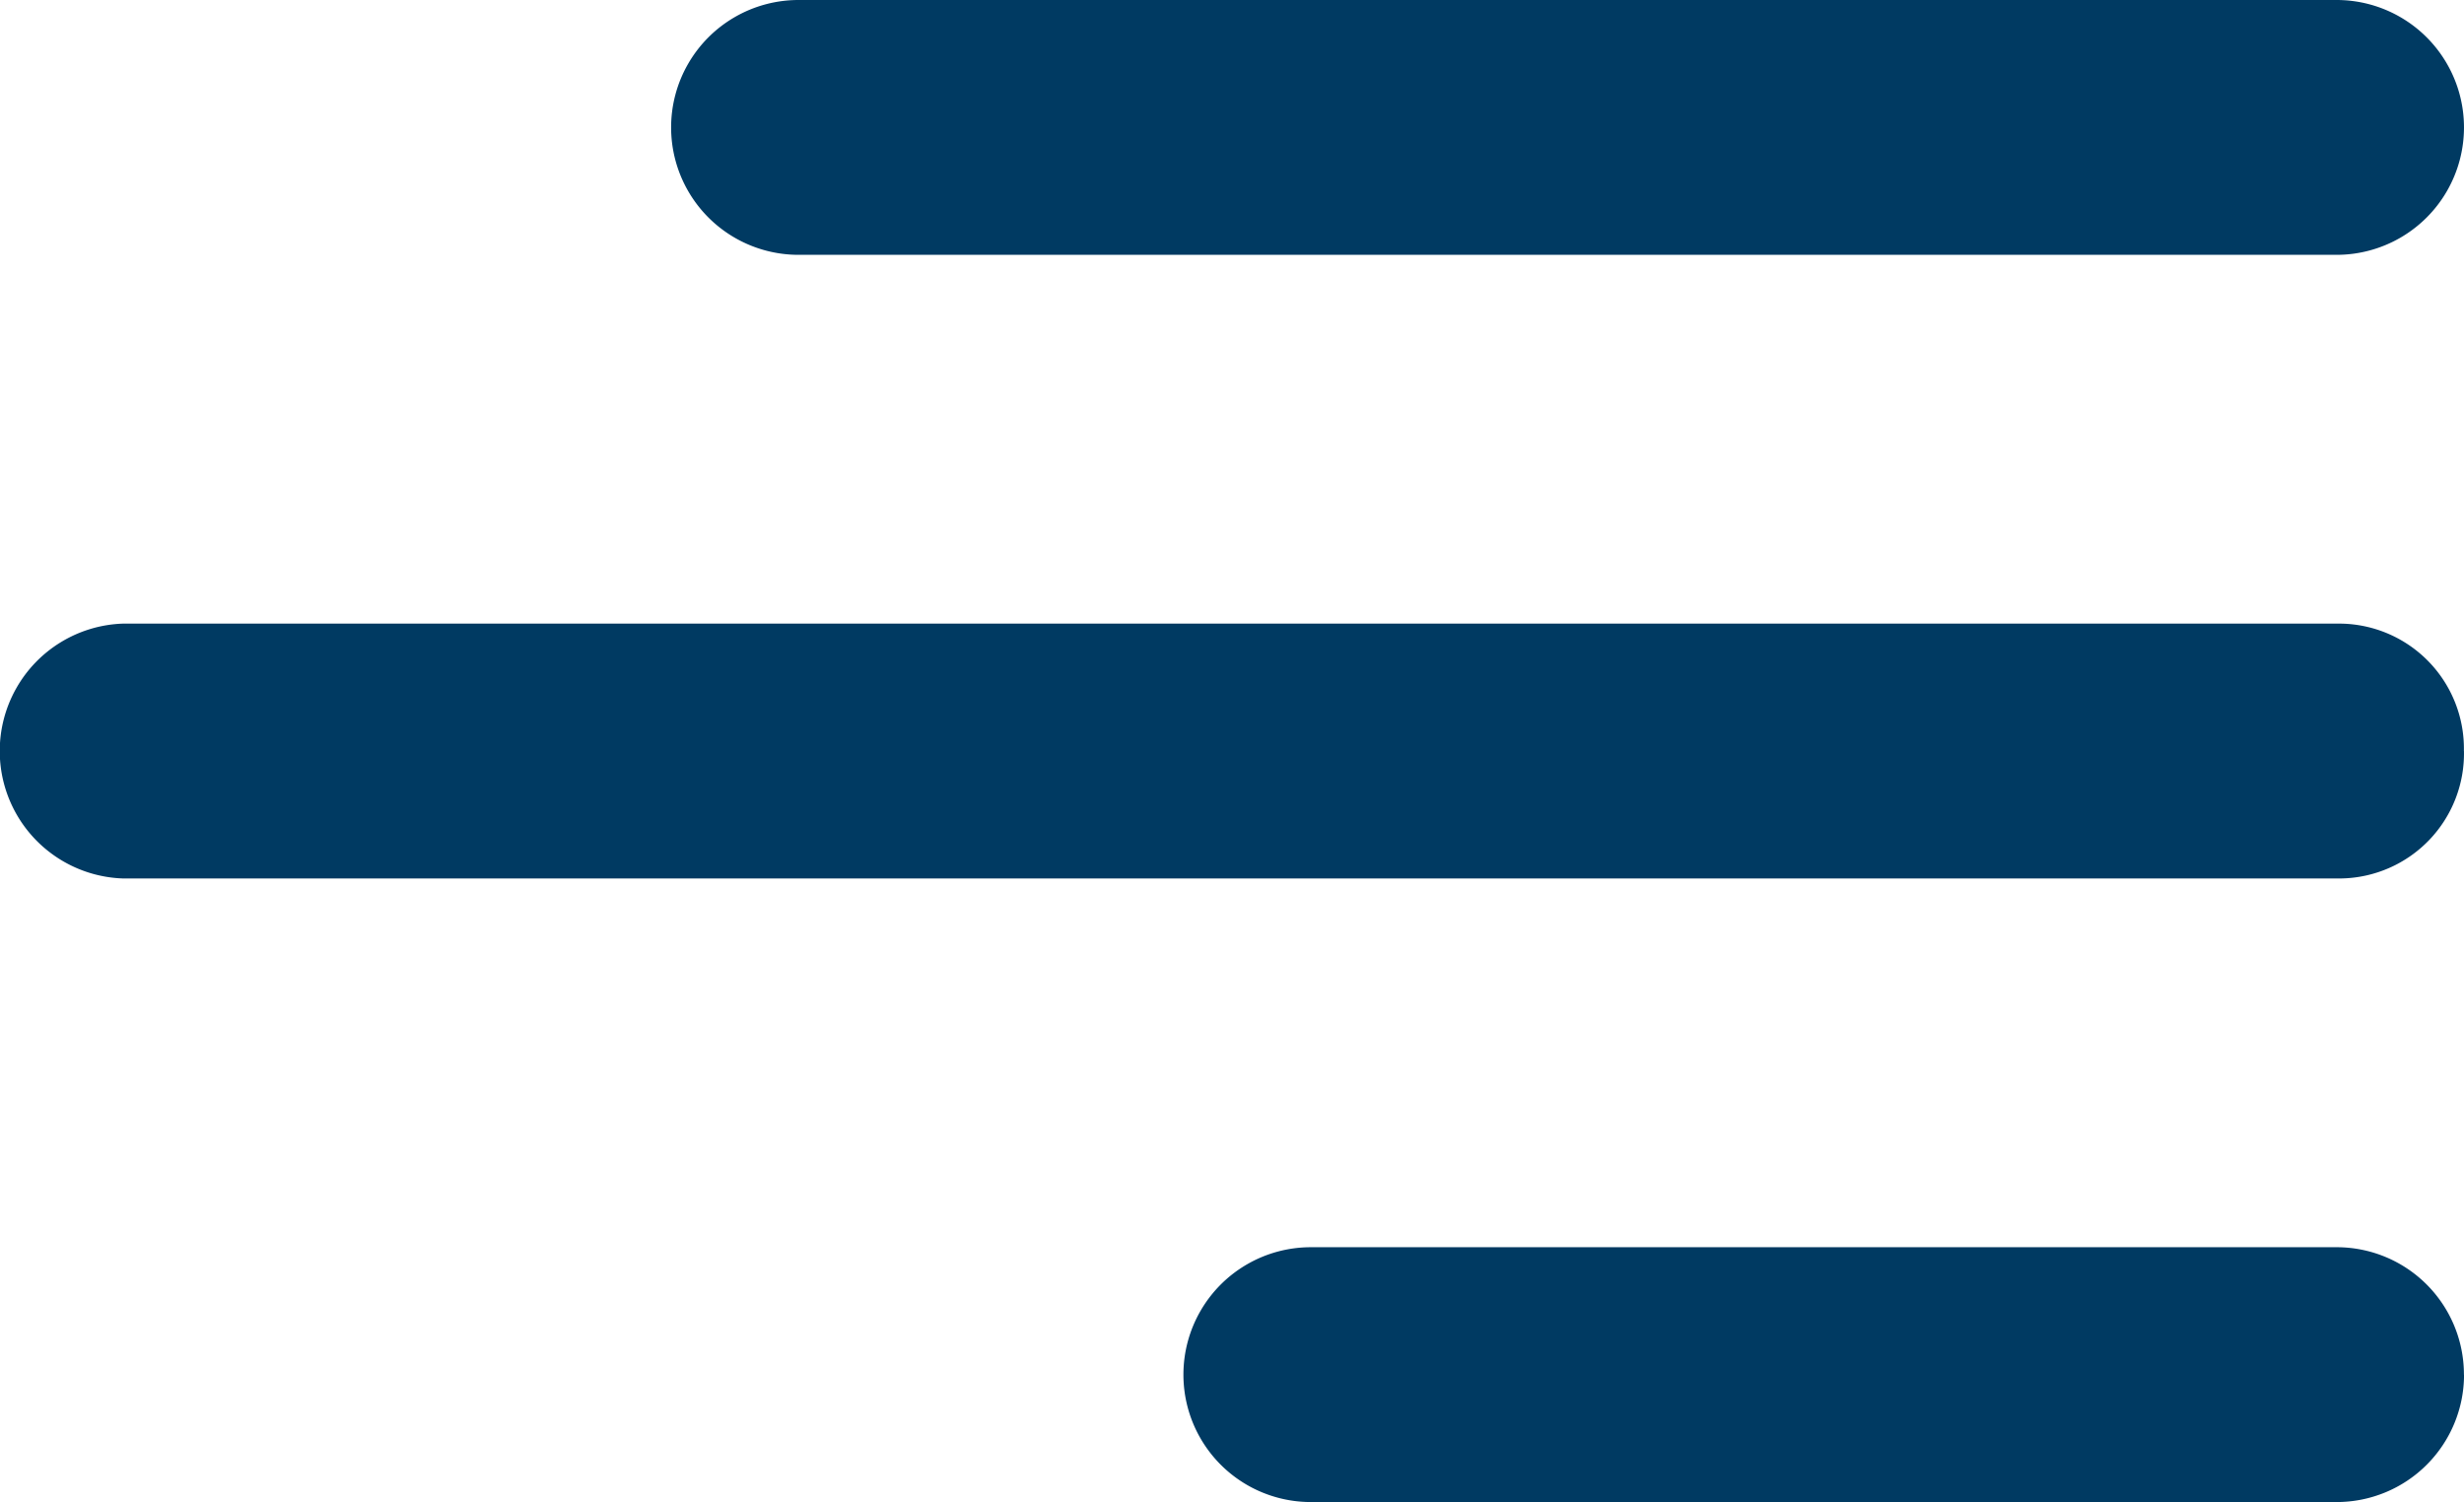
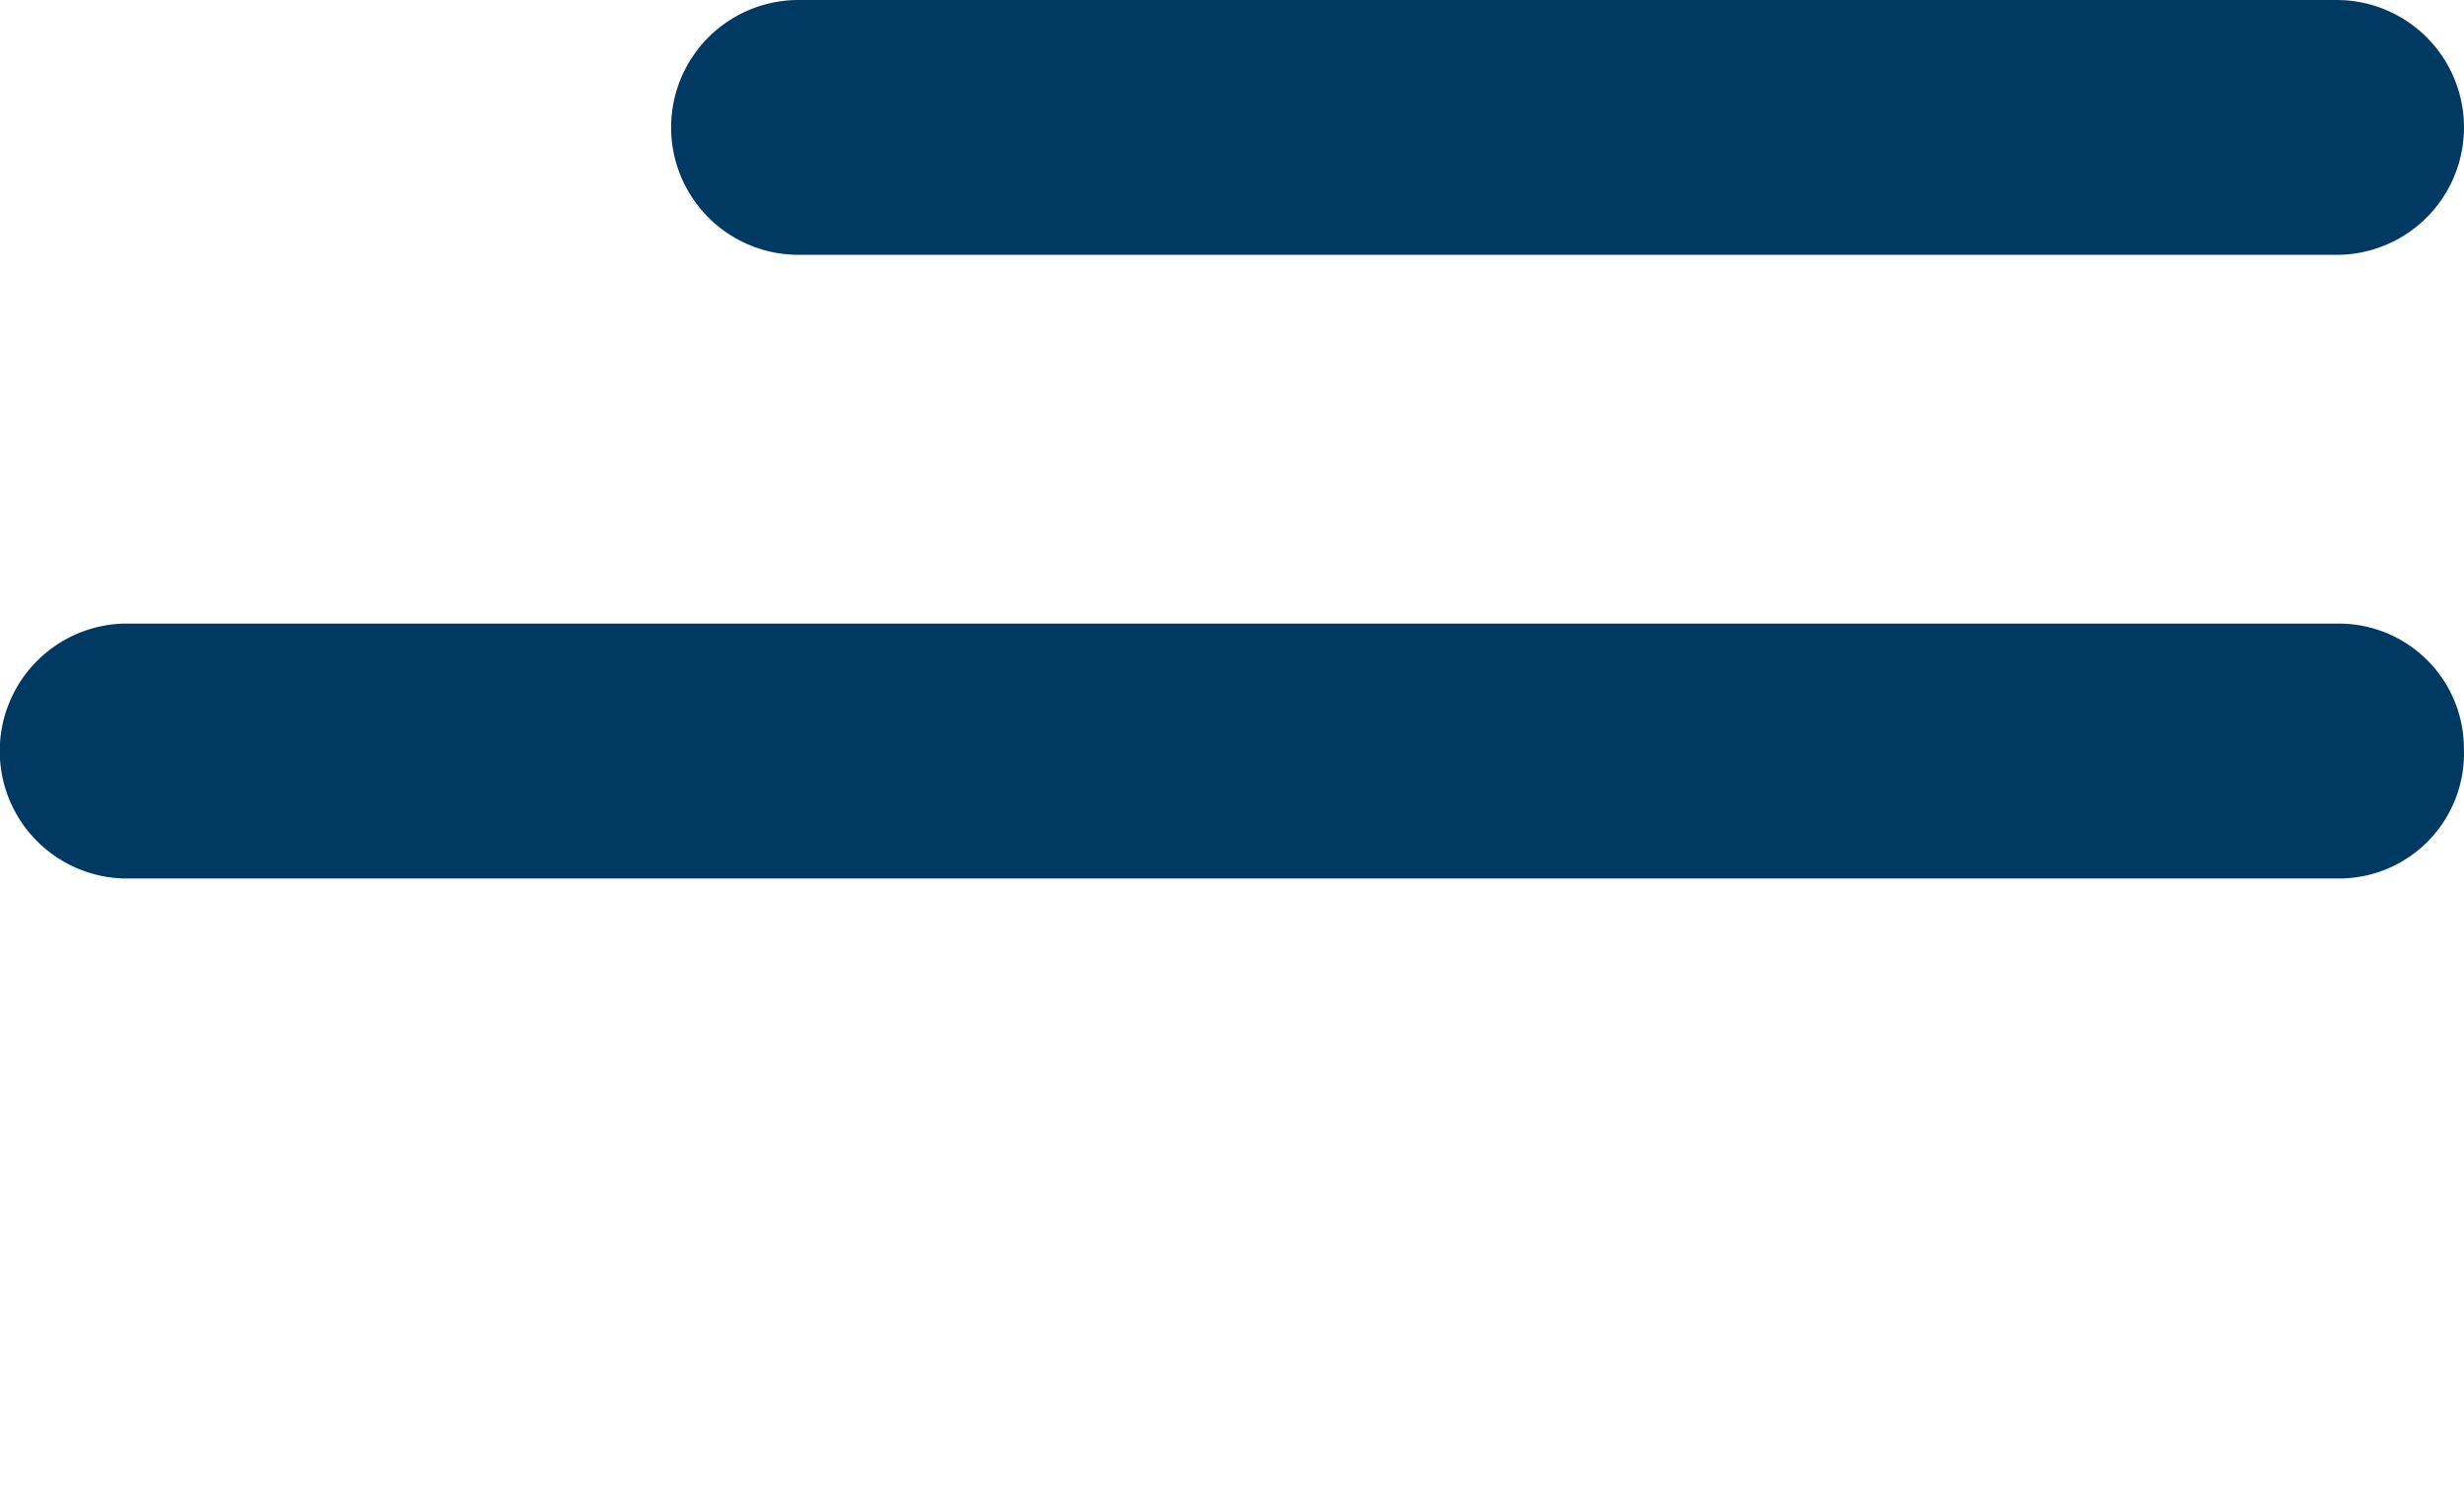
<svg xmlns="http://www.w3.org/2000/svg" width="71.192" height="43.399" viewBox="0 0 71.192 43.399">
  <style type="text/css">
	.st0{fill:#003A62;}
</style>
  <g id="menu-right" transform="translate(-7.399 -18.499)">
-     <path id="Tracé_2" class="st0" data-name="Tracé 2" d="M81.4,66.618a3.68,3.68,0,0,1-3.68,3.68H48.081a3.681,3.681,0,0,1,0-7.363H77.717a3.677,3.677,0,0,1,3.68,3.68Z" transform="translate(-2.808 -8.399)" />
    <path id="Tracé_3" class="st0" data-name="Tracé 3" d="M78.59,44.4a3.612,3.612,0,0,1-3.541,3.68H10.94a3.684,3.684,0,0,1,0-7.363H75.047a3.612,3.612,0,0,1,3.541,3.68Z" transform="translate(0 -4.199)" />
    <path id="Tracé_4" class="st0" data-name="Tracé 4" d="M77.717,25.862a3.681,3.681,0,1,0,0-7.363H33.279a3.681,3.681,0,1,0,0,7.363H77.715Z" transform="translate(-2.808)" />
  </g>
</svg>